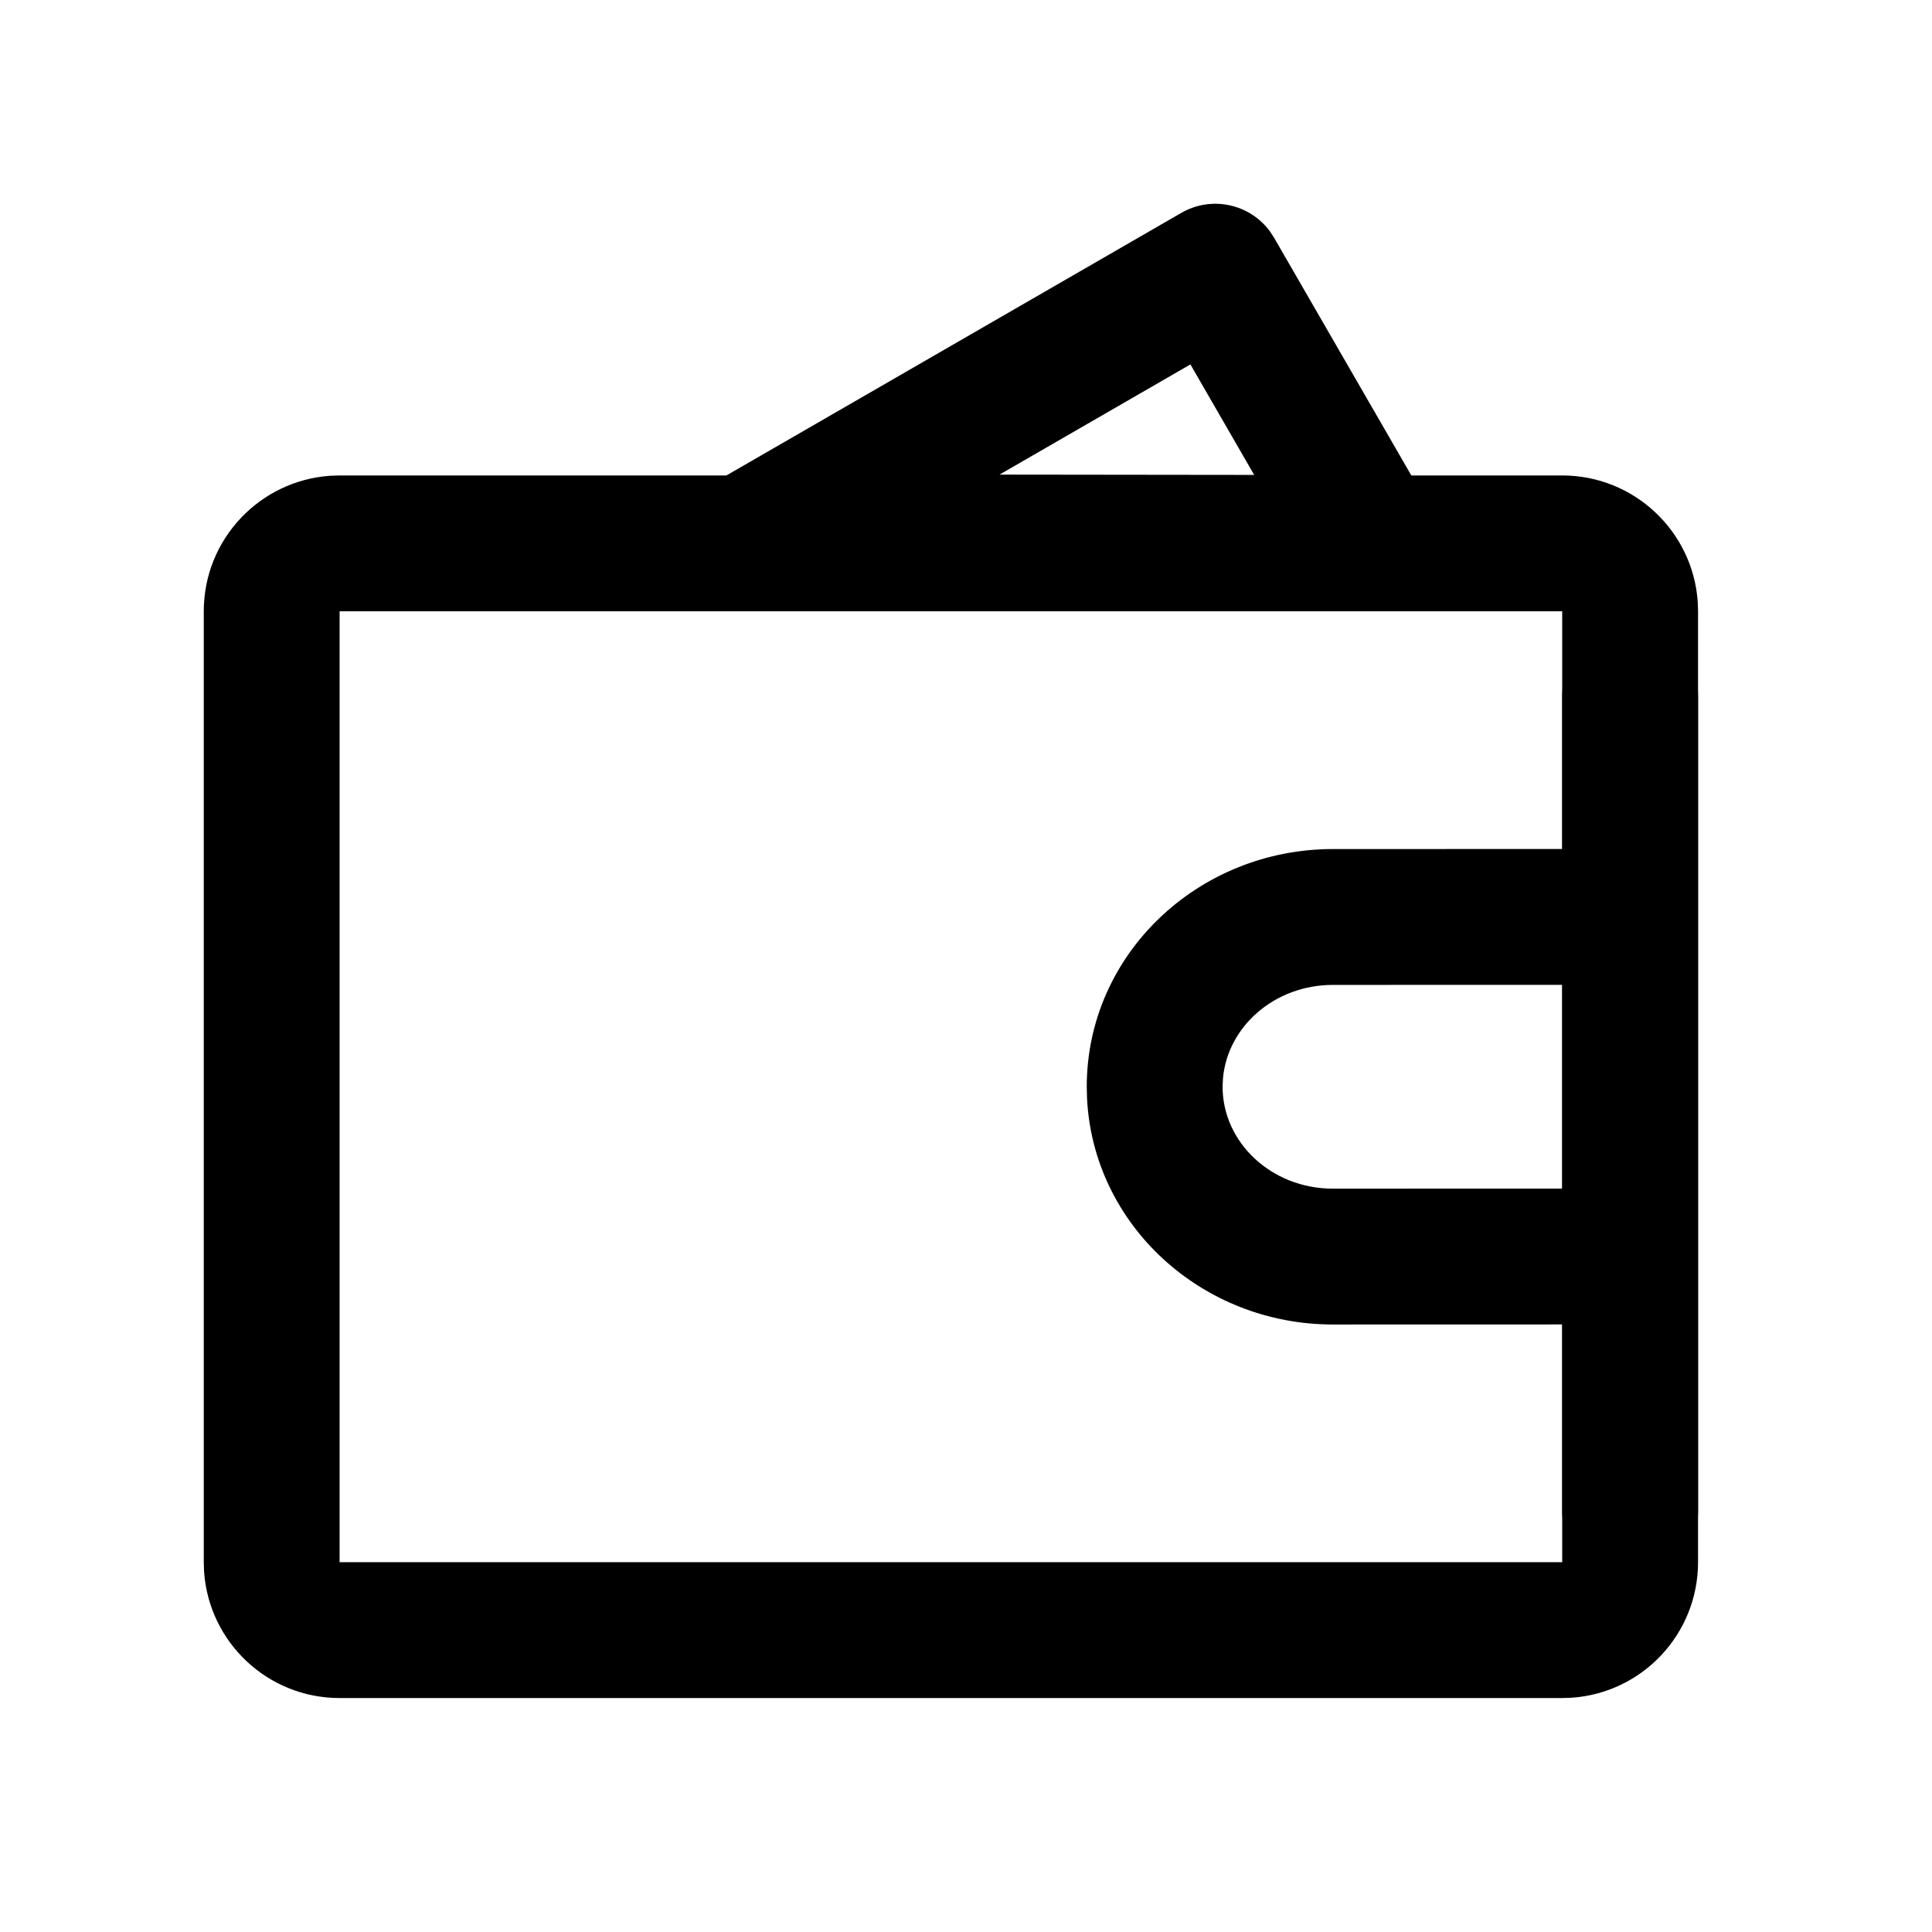
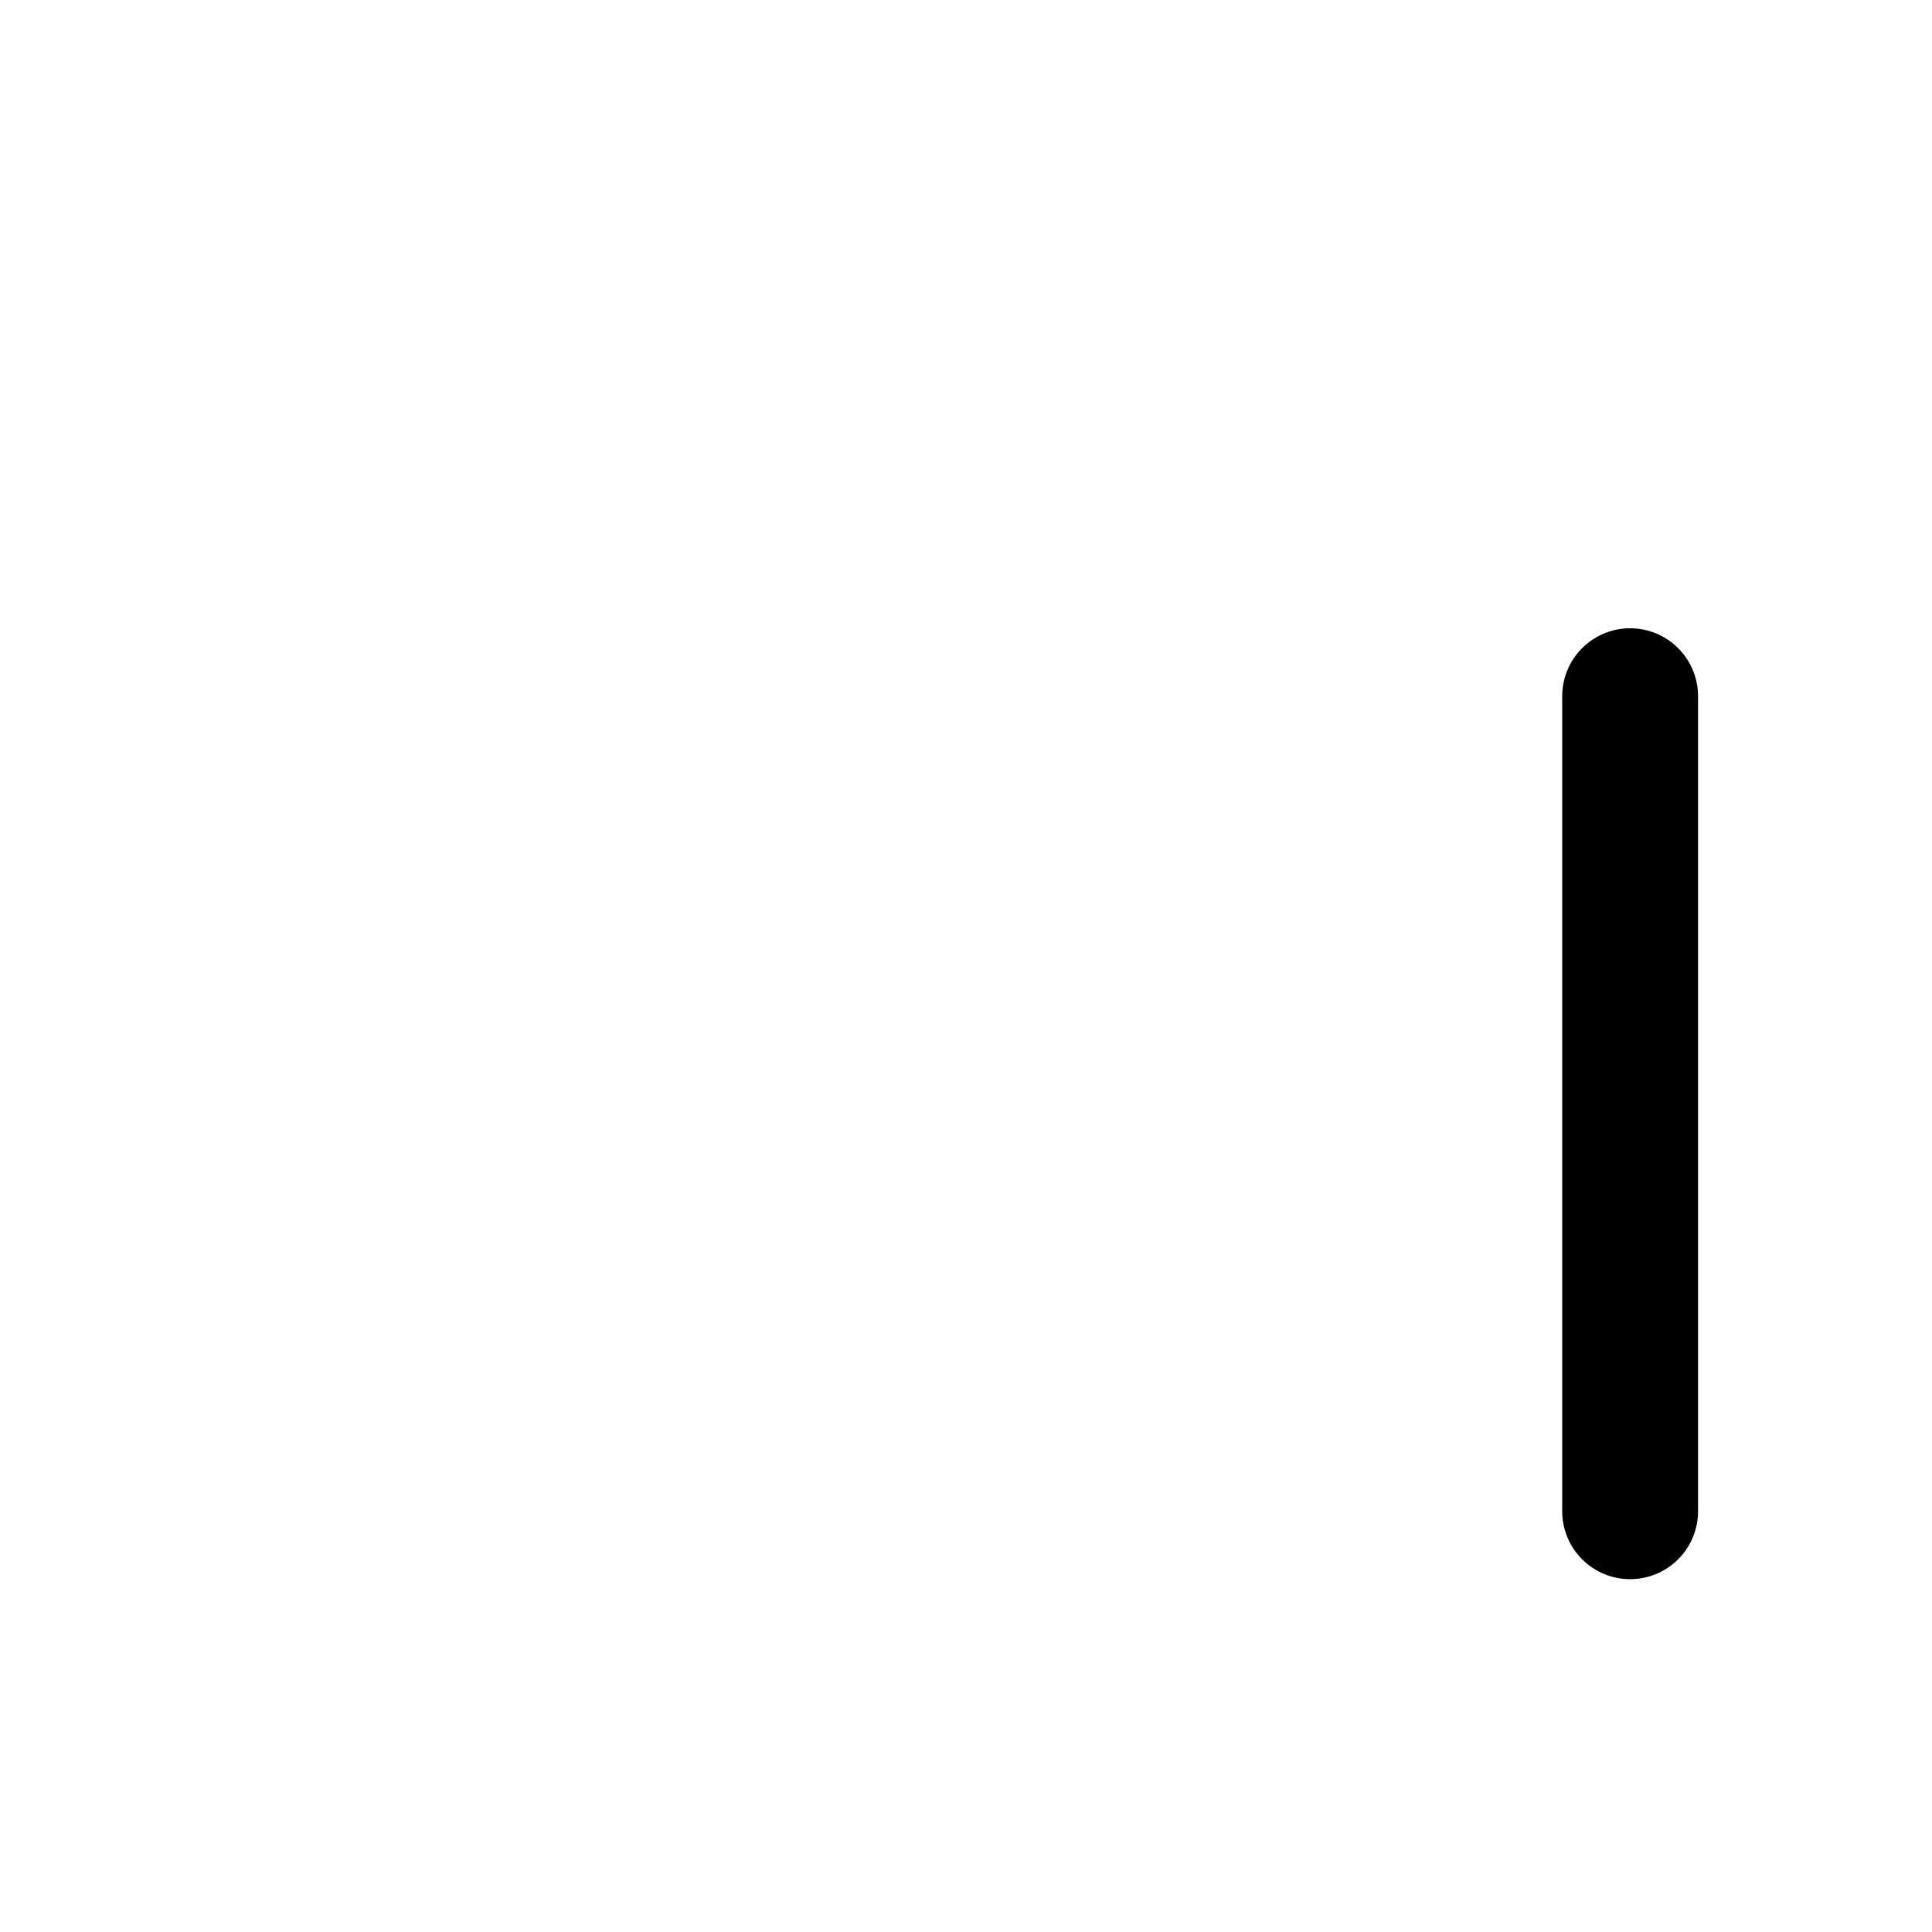
<svg xmlns="http://www.w3.org/2000/svg" width="32px" height="32px" viewBox="0 0 32 32" version="1.1">
  <title>btn_ticketwallet</title>
  <g id="btn_ticketwallet" stroke="none" stroke-width="1" fill="none" fill-rule="evenodd">
    <g id="编组" transform="translate(3.375, 3.375)">
-       <path d="M17.661,0.46 L17.728,0.563 L20.001,4.5 L22.5,4.5 C23.691,4.5 24.666,5.425 24.745,6.596 L24.75,6.75 L24.75,22.5 C24.75,23.691 23.825,24.666 22.654,24.745 L22.5,24.75 L2.25,24.75 C1.059,24.75 0.084,23.825 0.005,22.654 L0,22.5 L0,6.75 C0,5.559 0.925,4.585 2.096,4.505 L2.25,4.5 L8.657,4.5 L16.191,0.151 C16.694,-0.139 17.326,0.002 17.661,0.46 Z M22.5,6.75 L2.25,6.75 L2.25,22.5 L22.5,22.5 L22.5,18.562 L18.703,18.563 C16.531,18.563 14.737,16.917 14.63,14.823 L14.625,14.625 C14.625,12.438 16.463,10.688 18.703,10.688 L18.703,10.688 L22.5,10.687 L22.5,6.75 Z M22.5,12.937 L18.703,12.938 C17.733,12.938 16.956,13.631 16.881,14.488 L16.881,14.488 L16.875,14.625 C16.875,15.545 17.682,16.313 18.703,16.313 L18.703,16.313 L22.5,16.312 L22.5,12.937 Z M16.342,2.661 L13.18,4.486 L17.398,4.491 L16.342,2.661 Z" id="形状结合" fill="#000000" fill-rule="nonzero" />
      <line x1="23.625" y1="8.156" x2="23.625" y2="21.656" id="路径" stroke="#000000" stroke-width="2.25" stroke-linecap="round" />
    </g>
  </g>
</svg>